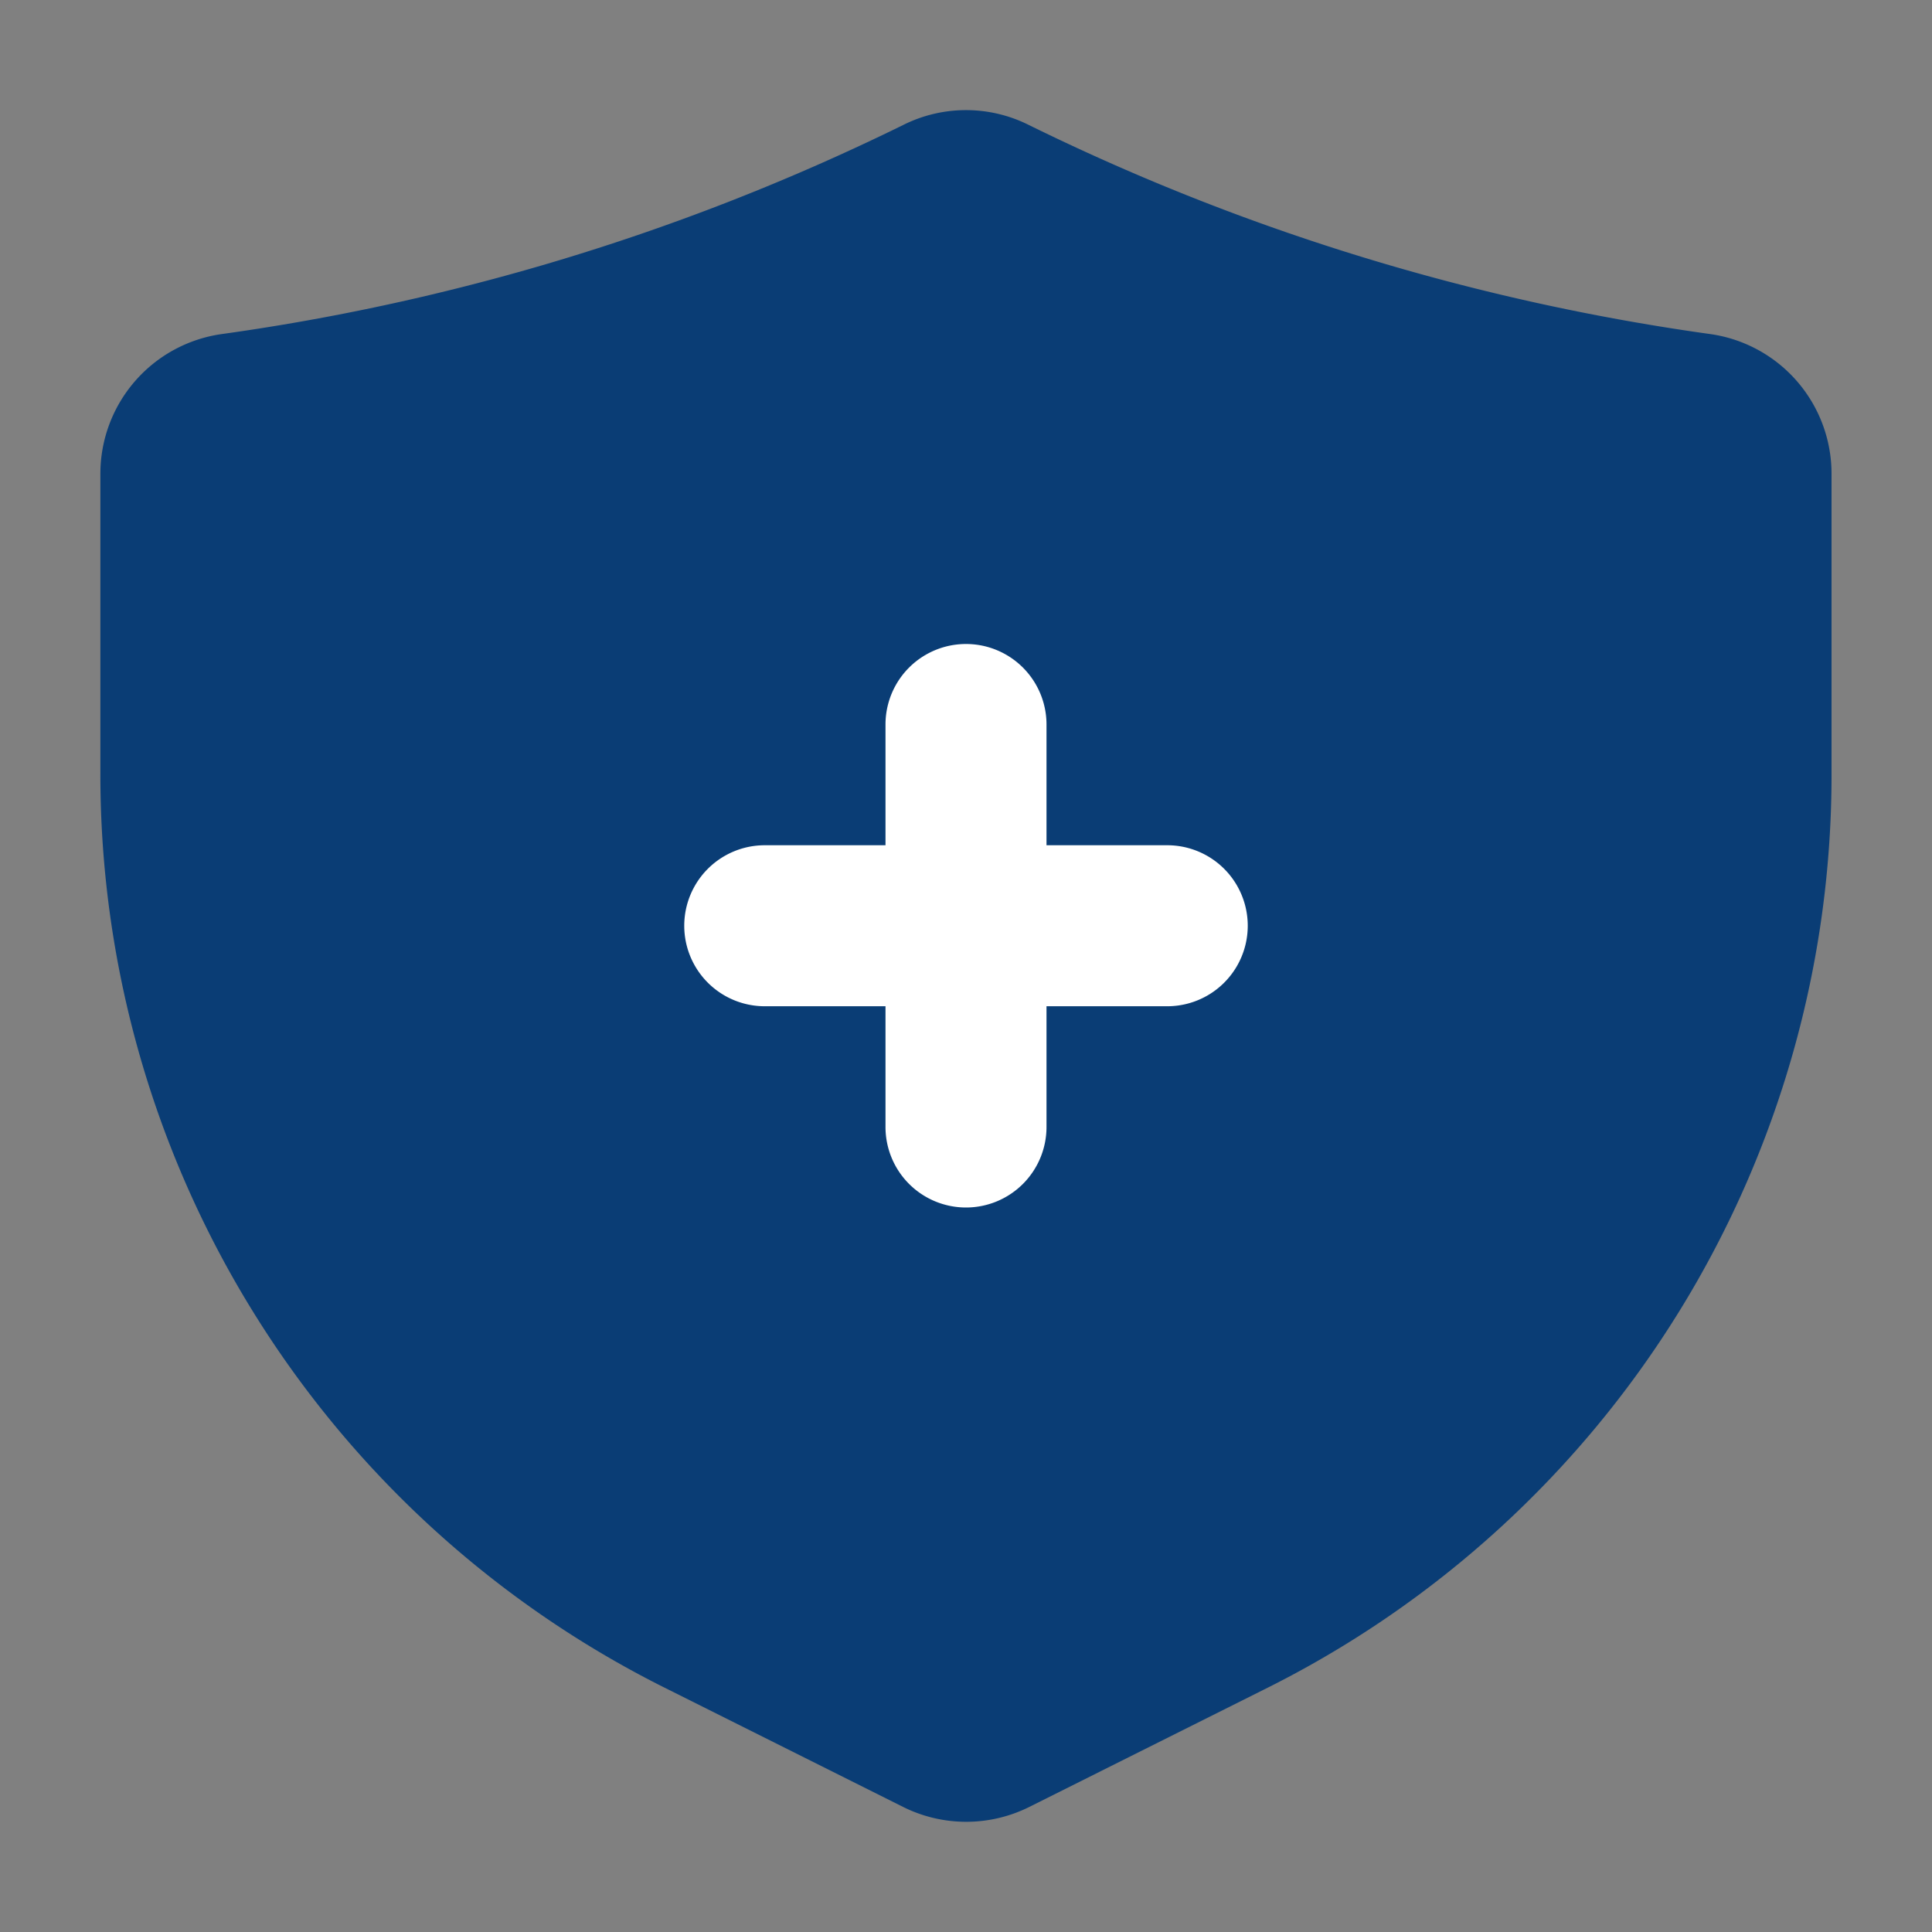
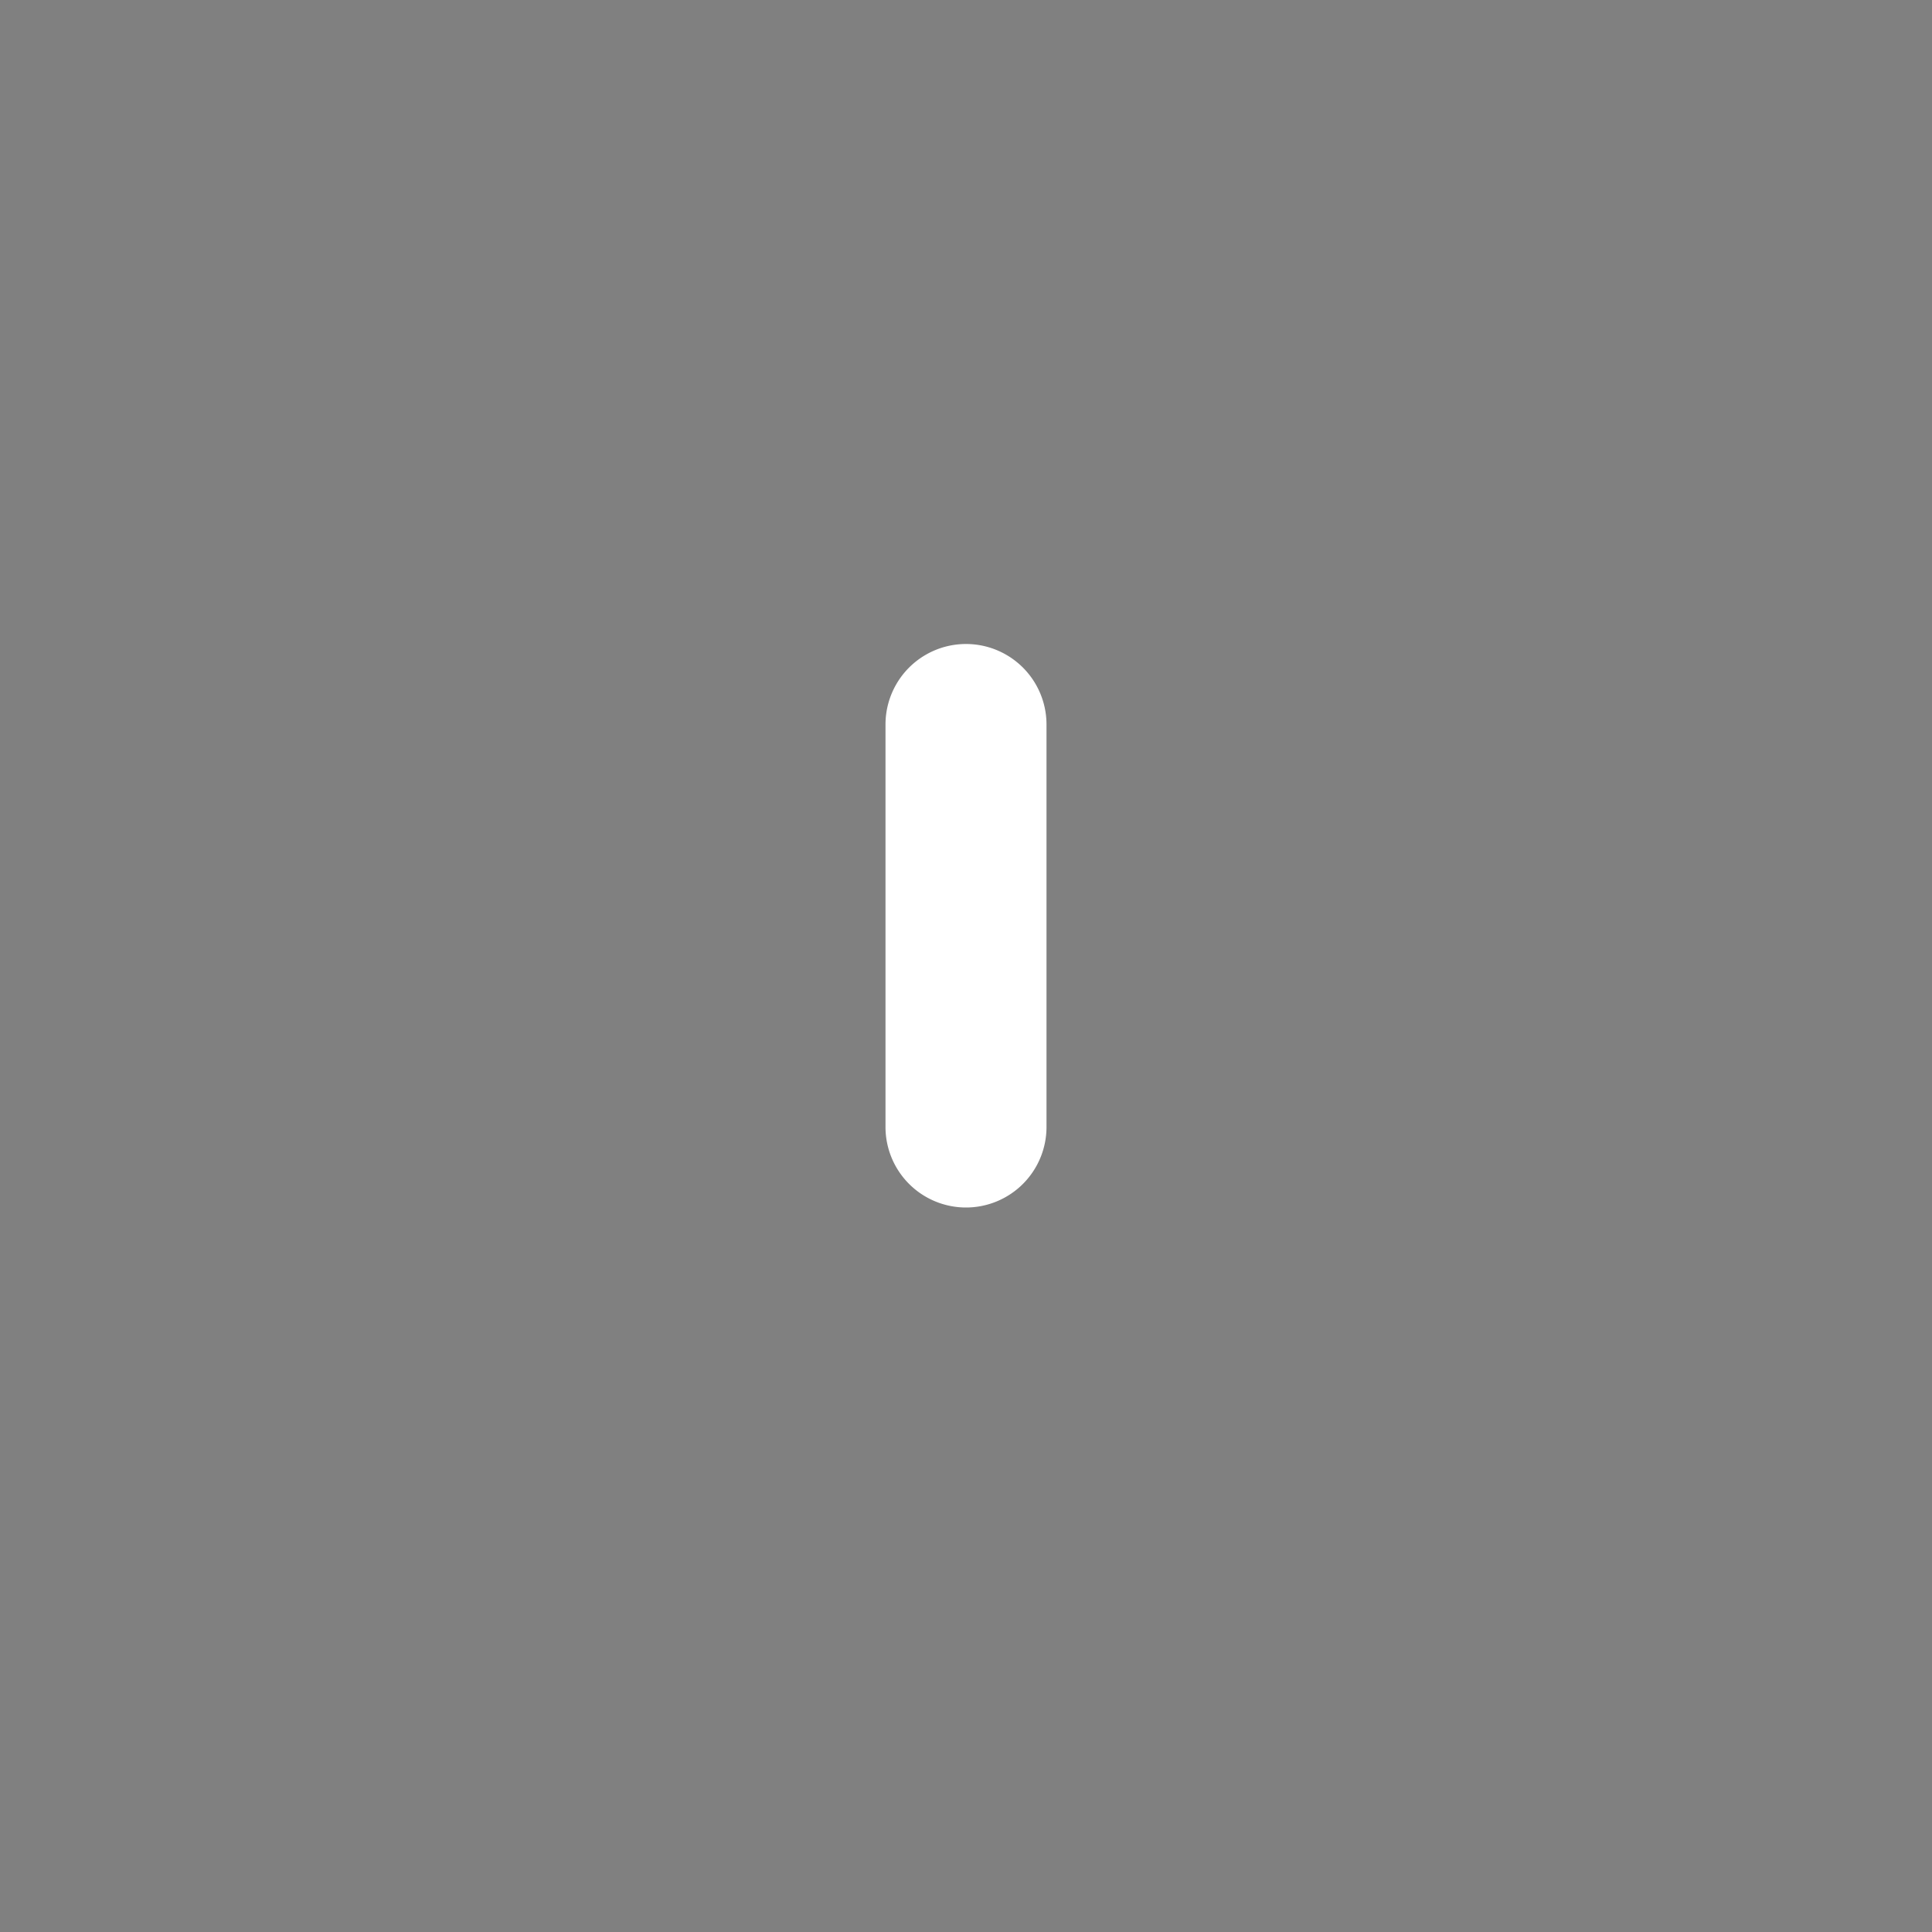
<svg xmlns="http://www.w3.org/2000/svg" version="1.1" width="512" height="512" x="0" y="0" viewBox="0 0 24 24" style="enable-background:new 0 0 512 512" xml:space="preserve" class="">
  <rect x="0" y="0" width="24" height="24" fill="#808080" stroke="none" />
  <g>
    <g data-name="Layer 2">
-       <path fill="#0a3d75" d="M21.253 4.151a27.94 27.94 0 0 1-4.041-.871 27.888 27.888 0 0 1-4.441-1.732 1.741 1.741 0 0 0-1.542 0A27.962 27.962 0 0 1 6.788 3.28a27.94 27.94 0 0 1-4.041.871 1.752 1.752 0 0 0-1.5 1.731v3.7A12.68 12.68 0 0 0 8.3 20.987l2.92 1.46a1.756 1.756 0 0 0 1.565 0l2.919-1.46a12.68 12.68 0 0 0 7.048-11.4v-3.7a1.752 1.752 0 0 0-1.499-1.736z" opacity="1" data-original="#ff8086" class="" />
      <g fill="#fff">
        <path d="M12 15a1 1 0 0 1-1-1V9a1 1 0 0 1 2 0v5a1 1 0 0 1-1 1z" fill="#ffffff" opacity="1" data-original="#ffffff" />
-         <path d="M9.5 12.5a1 1 0 0 1 0-2h5a1 1 0 0 1 0 2z" fill="#ffffff" opacity="1" data-original="#ffffff" />
      </g>
    </g>
  </g>
</svg>